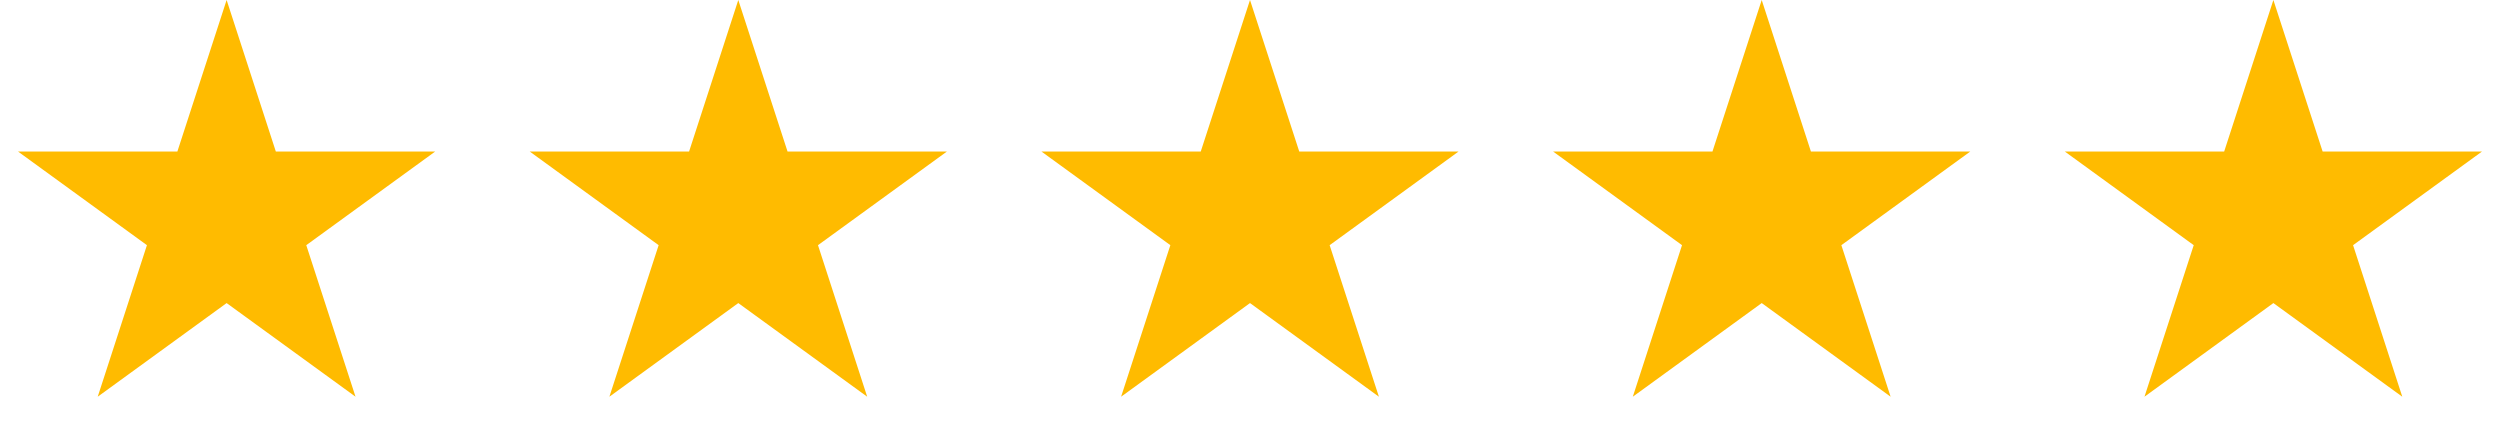
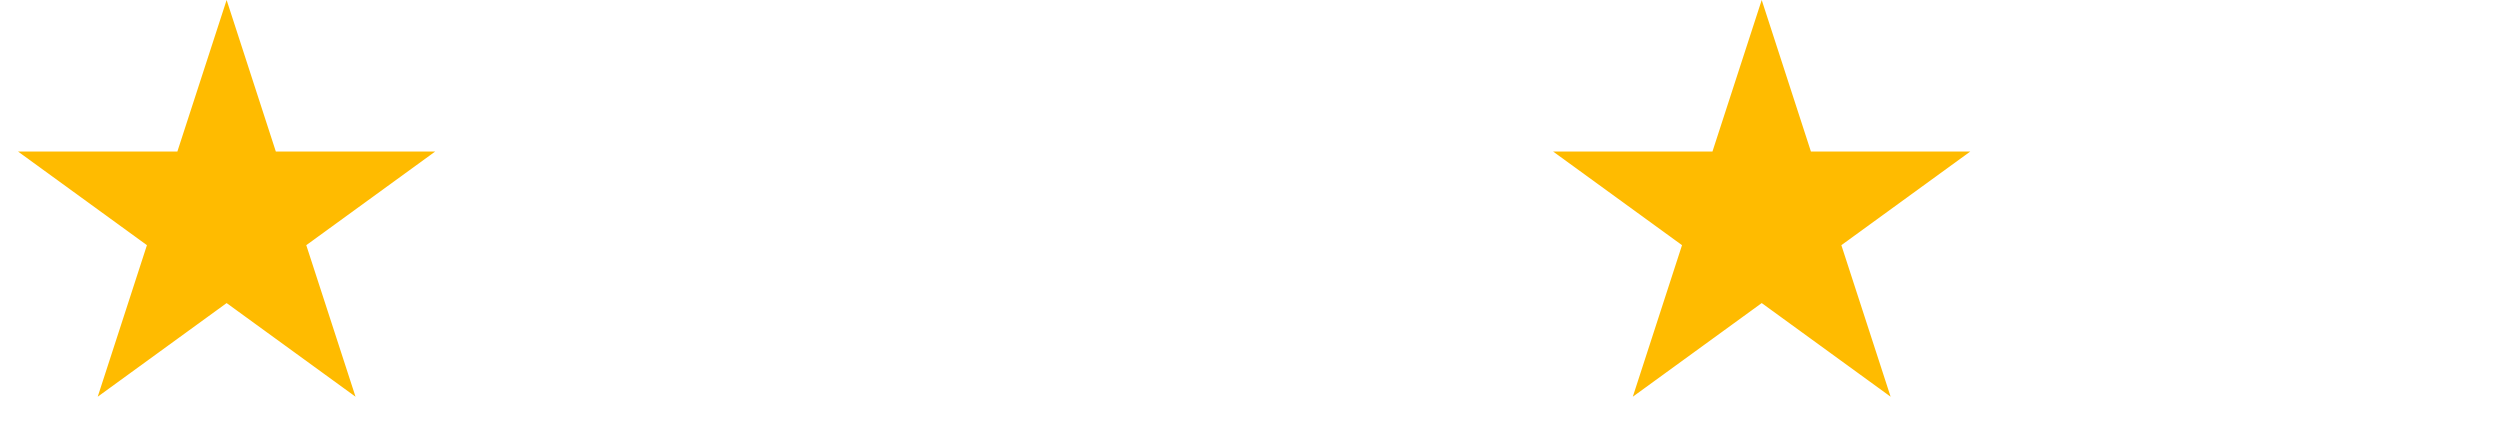
<svg xmlns="http://www.w3.org/2000/svg" width="57" height="10" viewBox="0 0 57 10" fill="none">
  <path d="M5.167 0L6.289 3.455H9.922L6.983 5.59L8.106 9.045L5.167 6.91L2.228 9.045L3.35 5.59L0.411 3.455H4.044L5.167 0Z" fill="#FFBB00" />
-   <path d="M16.833 0L17.956 3.455H21.589L18.65 5.59L19.772 9.045L16.833 6.91L13.894 9.045L15.017 5.59L12.078 3.455H15.711L16.833 0Z" fill="#FFBB00" />
-   <path d="M28.5 0L29.623 3.455H33.255L30.316 5.59L31.439 9.045L28.5 6.91L25.561 9.045L26.684 5.59L23.745 3.455H27.377L28.5 0Z" fill="#FFBB00" />
  <path d="M40.167 0L41.289 3.455H44.922L41.983 5.59L43.106 9.045L40.167 6.91L37.228 9.045L38.35 5.59L35.411 3.455H39.044L40.167 0Z" fill="#FFBB00" />
-   <path d="M51.833 0L52.956 3.455H56.589L53.65 5.59L54.772 9.045L51.833 6.91L48.894 9.045L50.017 5.59L47.078 3.455H50.711L51.833 0Z" fill="#FFBB00" />
</svg>